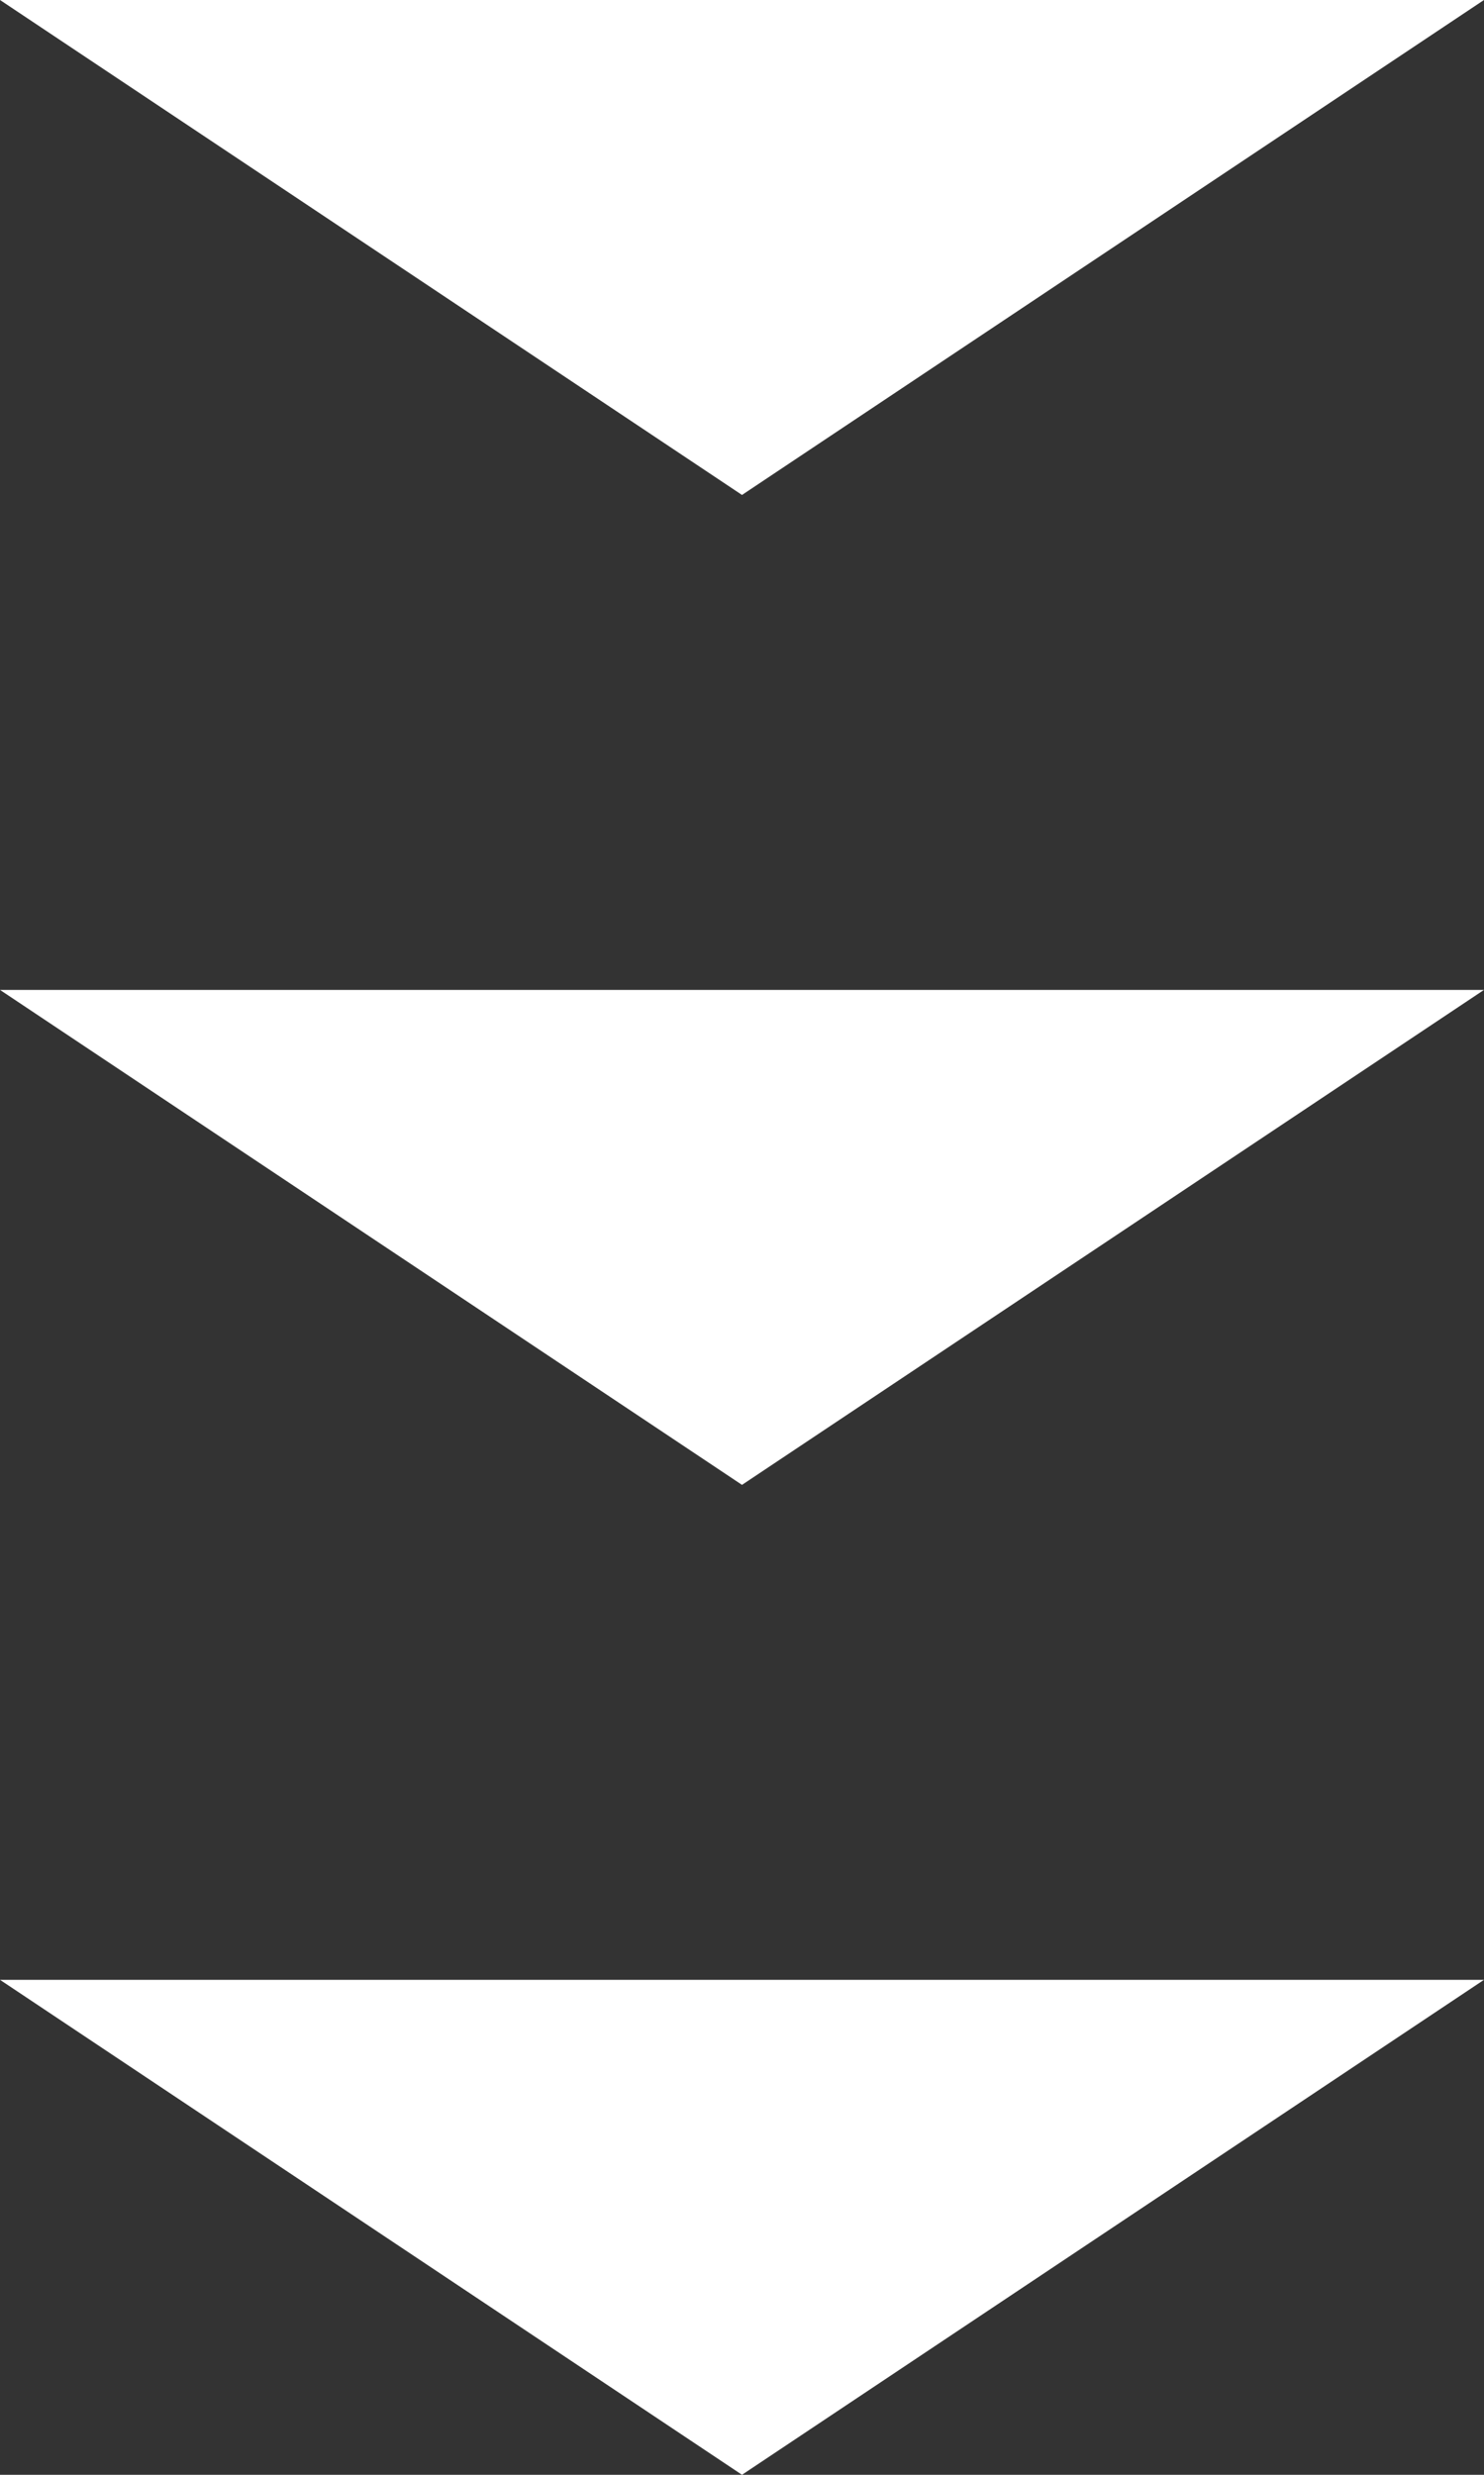
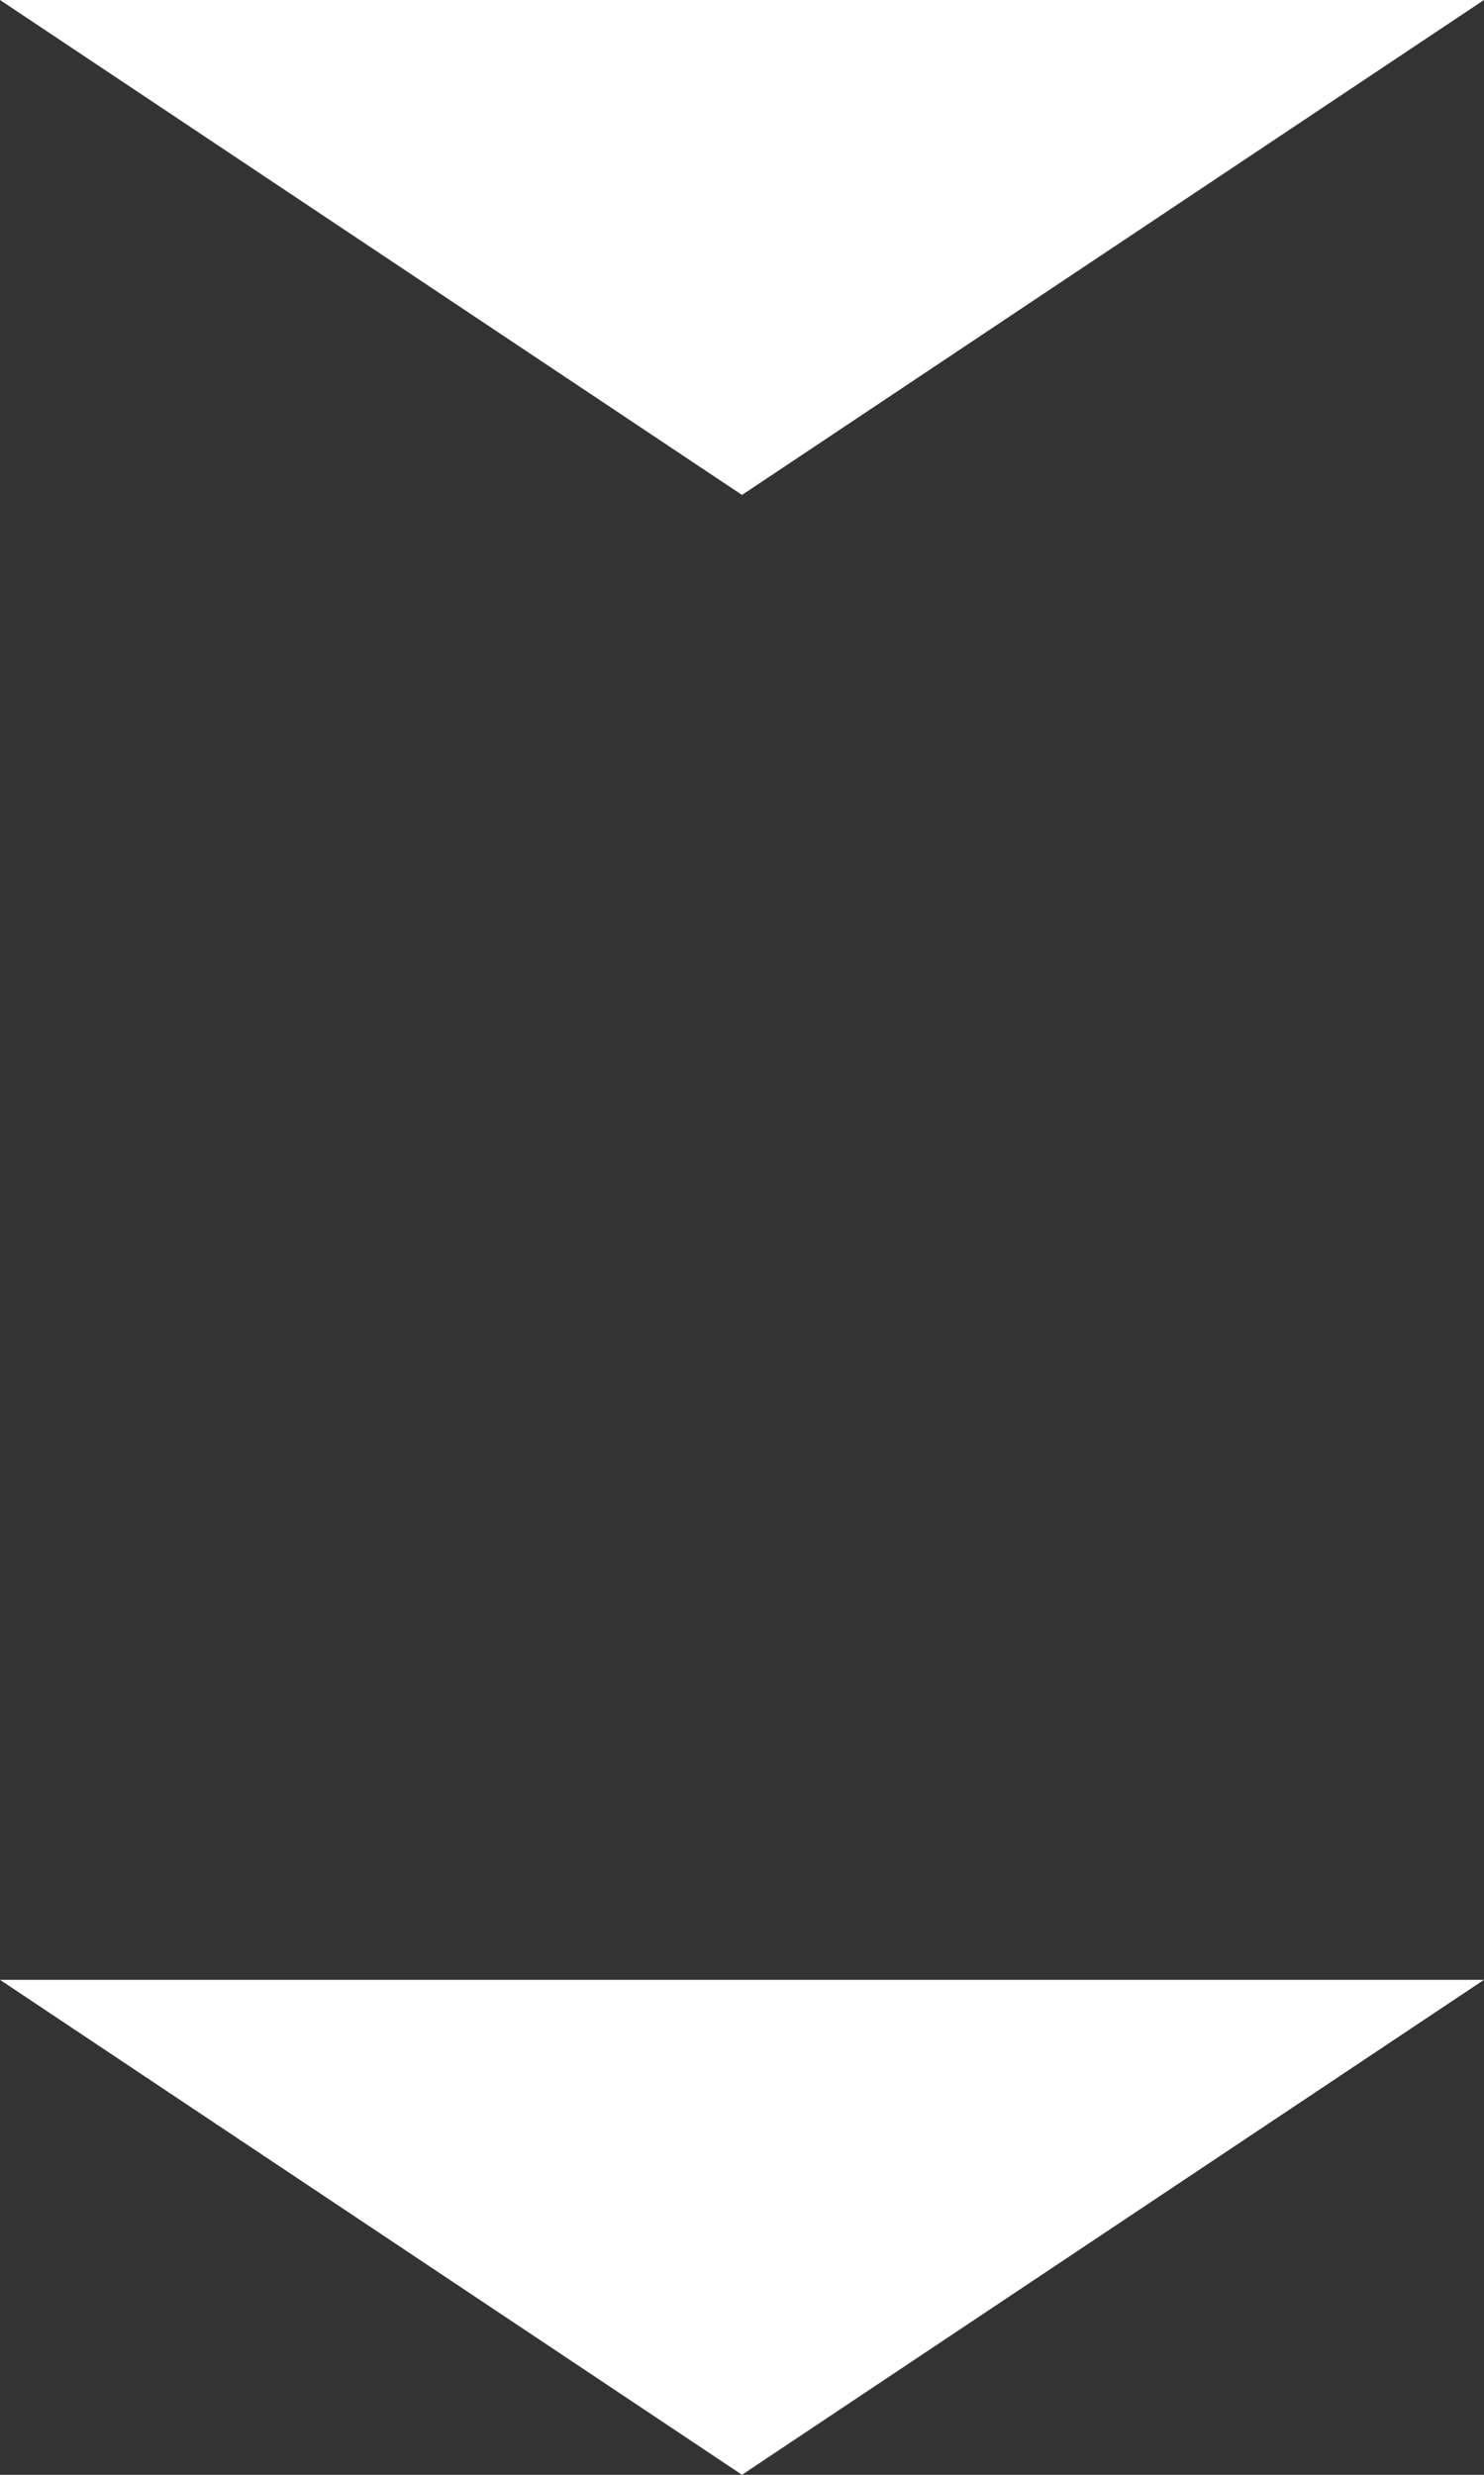
<svg xmlns="http://www.w3.org/2000/svg" id="arw_trouble01.svg" width="60" height="100" viewBox="0 0 60 100">
  <rect x="0" y="0" width="60" height="100" fill="#333333" stroke="none" />
  <defs>
    <style>
      .cls-1 {
        fill: #fff;
        fill-rule: evenodd;
      }
    </style>
  </defs>
  <path id="arw" class="cls-1" d="M1426,2479h60l-30,20Z" transform="translate(-1426 -2399)" />
-   <path id="arw-2" data-name="arw" class="cls-1" d="M1426,2439h60l-30,20Z" transform="translate(-1426 -2399)" />
  <path id="arw-3" data-name="arw" class="cls-1" d="M1426,2399h60l-30,20Z" transform="translate(-1426 -2399)" />
</svg>